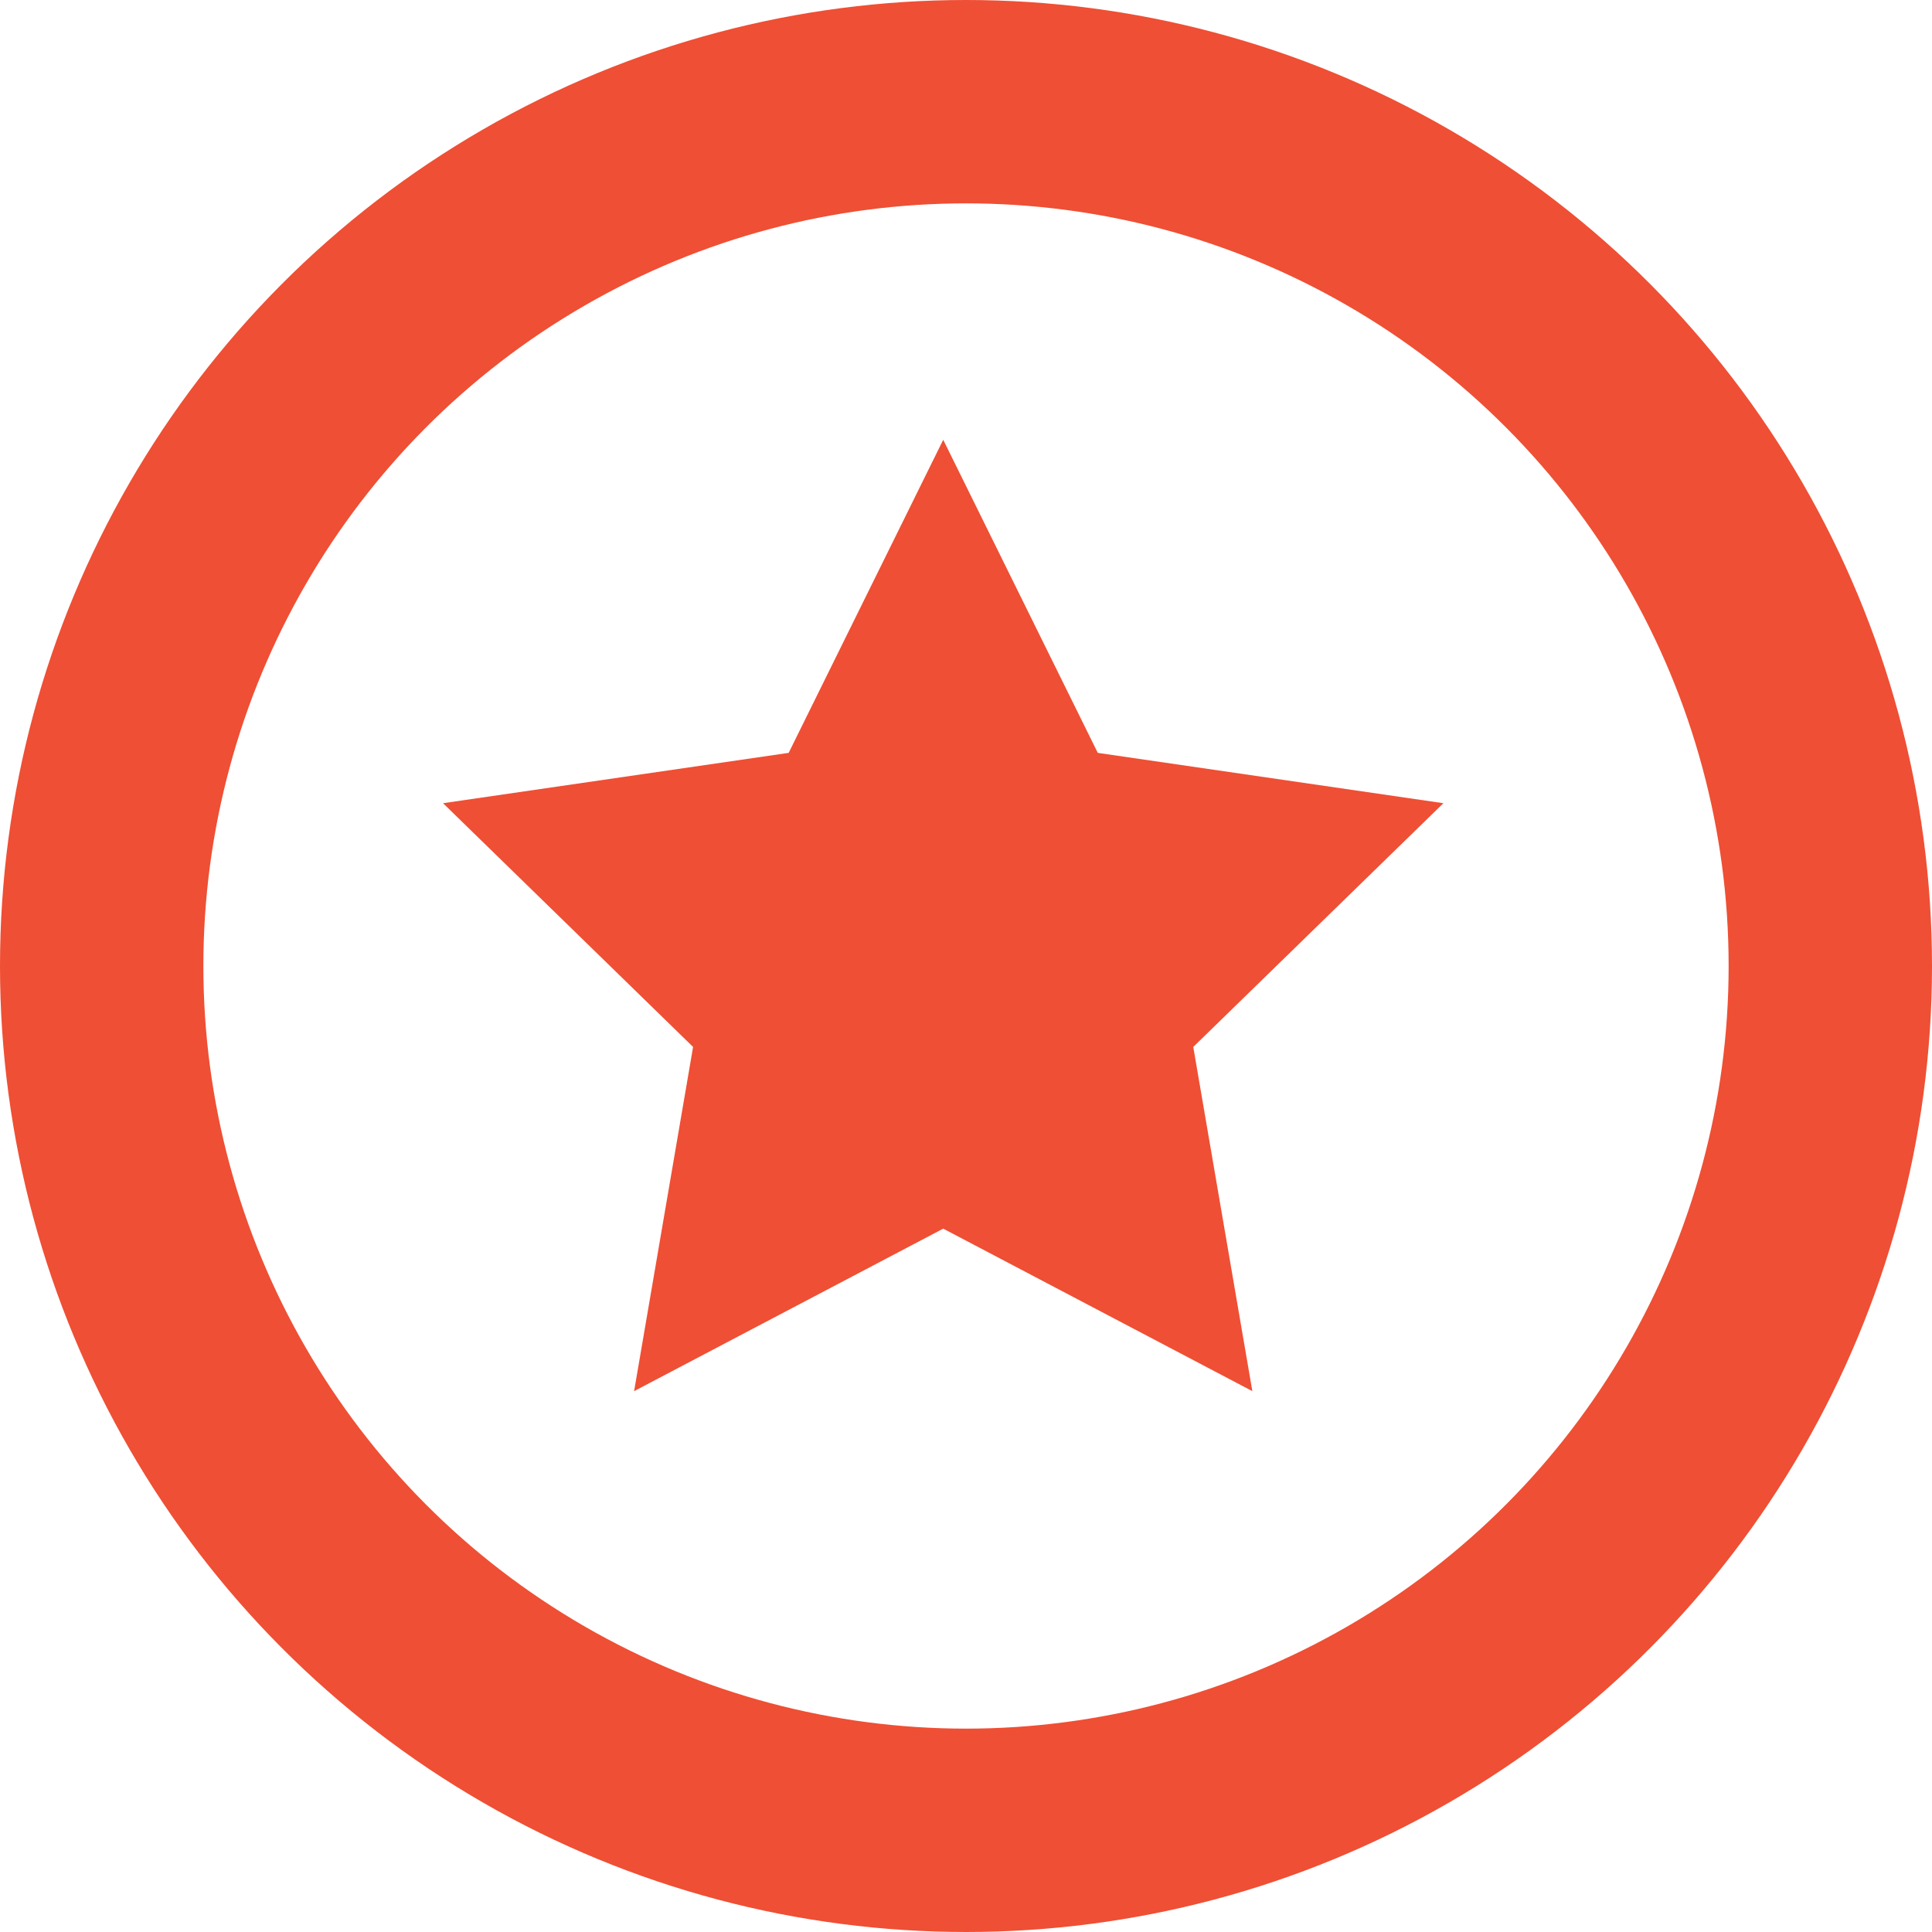
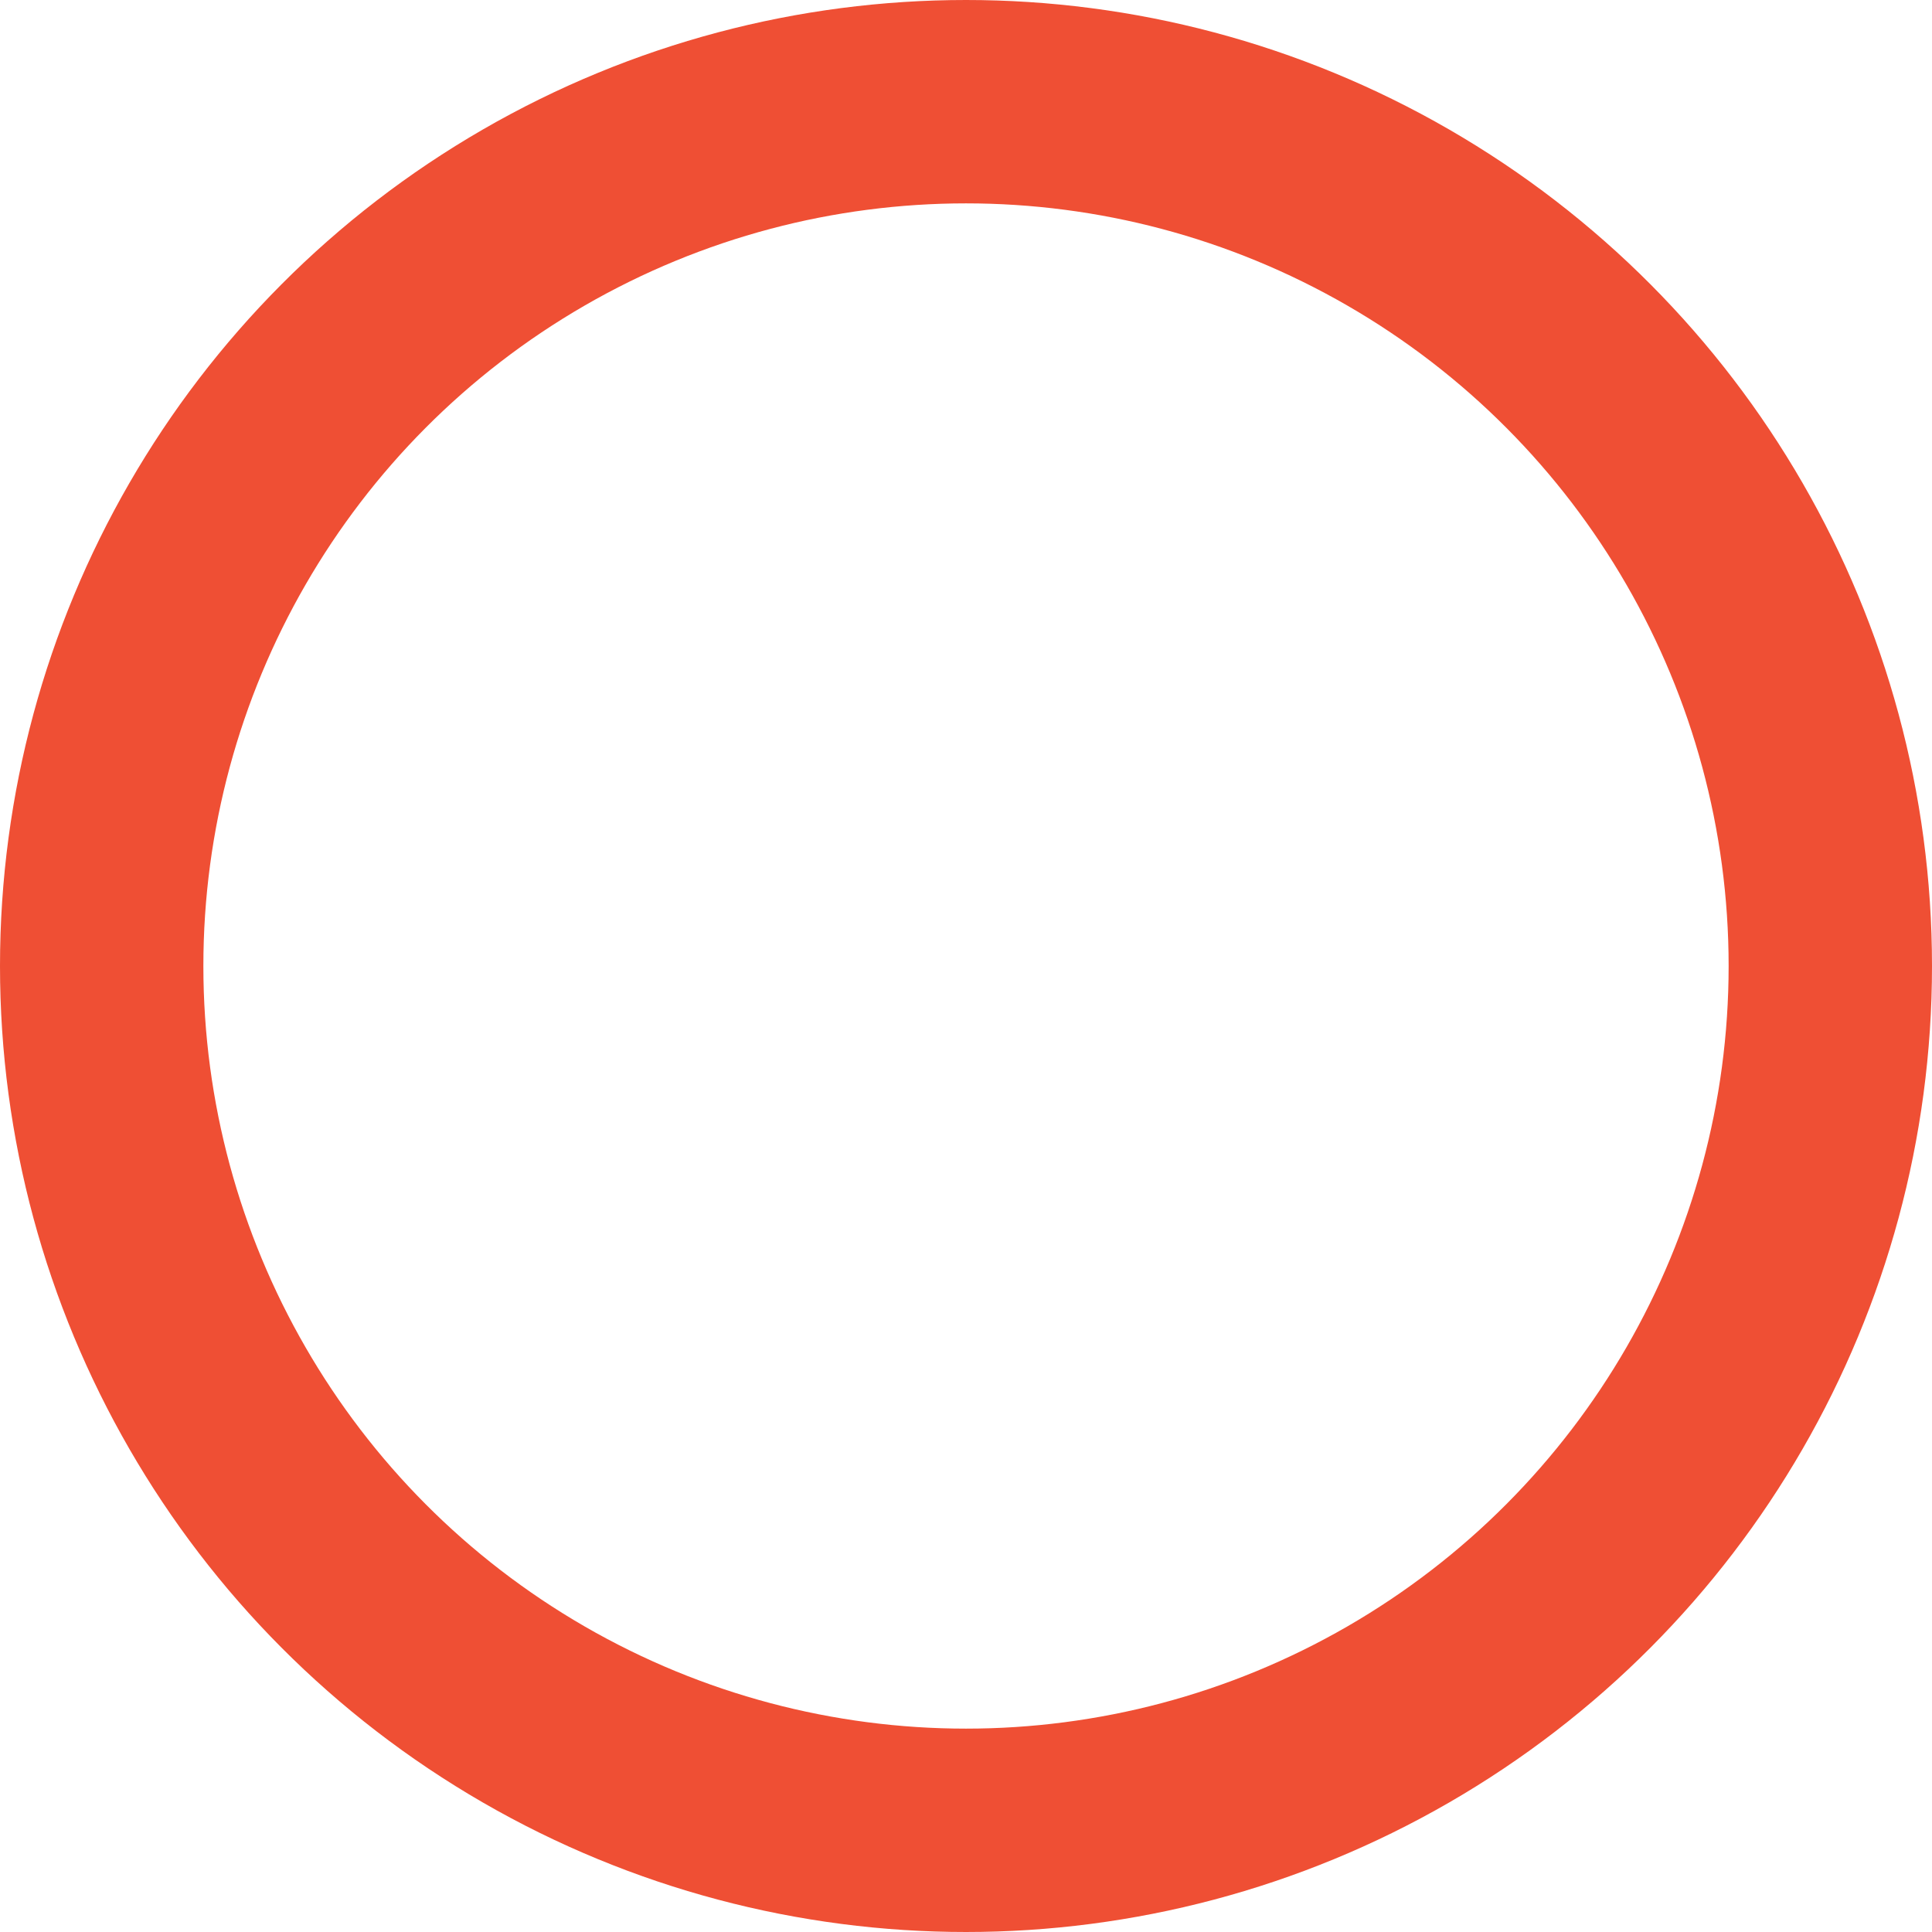
<svg xmlns="http://www.w3.org/2000/svg" width="19" height="19" viewBox="0 0 19 19">
  <defs>
    <style>.a,.d{fill:none;}.a{stroke:#ef4f34;stroke-width:2px;}.a,.b{stroke-linecap:round;stroke-miterlimit:10;}.b{fill:#ef4f34;}.c,.e{stroke:none;}.e{fill:#ef4f34;}</style>
  </defs>
  <g transform="translate(-412.216 -300.231)">
    <g class="a" transform="translate(412.216 300.231)">
      <circle class="c" cx="9.5" cy="9.5" r="9.5" />
      <circle class="d" cx="9.5" cy="9.5" r="8.5" />
    </g>
    <g class="b" transform="translate(-1.465 -1.613)">
-       <path class="c" d="M 424.668 313.697 L 422.957 312.797 L 421.245 313.697 L 421.572 311.791 L 420.187 310.441 L 422.101 310.162 L 422.957 308.428 L 423.813 310.162 L 425.727 310.441 L 424.342 311.791 L 424.668 313.697 Z" />
-       <path class="e" d="M 422.957 310.688 L 422.765 311.076 L 422.336 311.139 L 422.646 311.441 L 422.573 311.869 L 422.957 311.667 L 423.34 311.869 L 423.267 311.441 L 423.578 311.139 L 423.148 311.076 L 422.957 310.688 M 422.957 306.169 L 424.477 309.248 L 427.876 309.743 L 425.416 312.14 L 425.997 315.525 L 422.957 313.927 L 419.917 315.525 L 420.497 312.14 L 418.038 309.743 L 421.437 309.248 L 422.957 306.169 Z" />
-     </g>
+       </g>
  </g>
</svg>